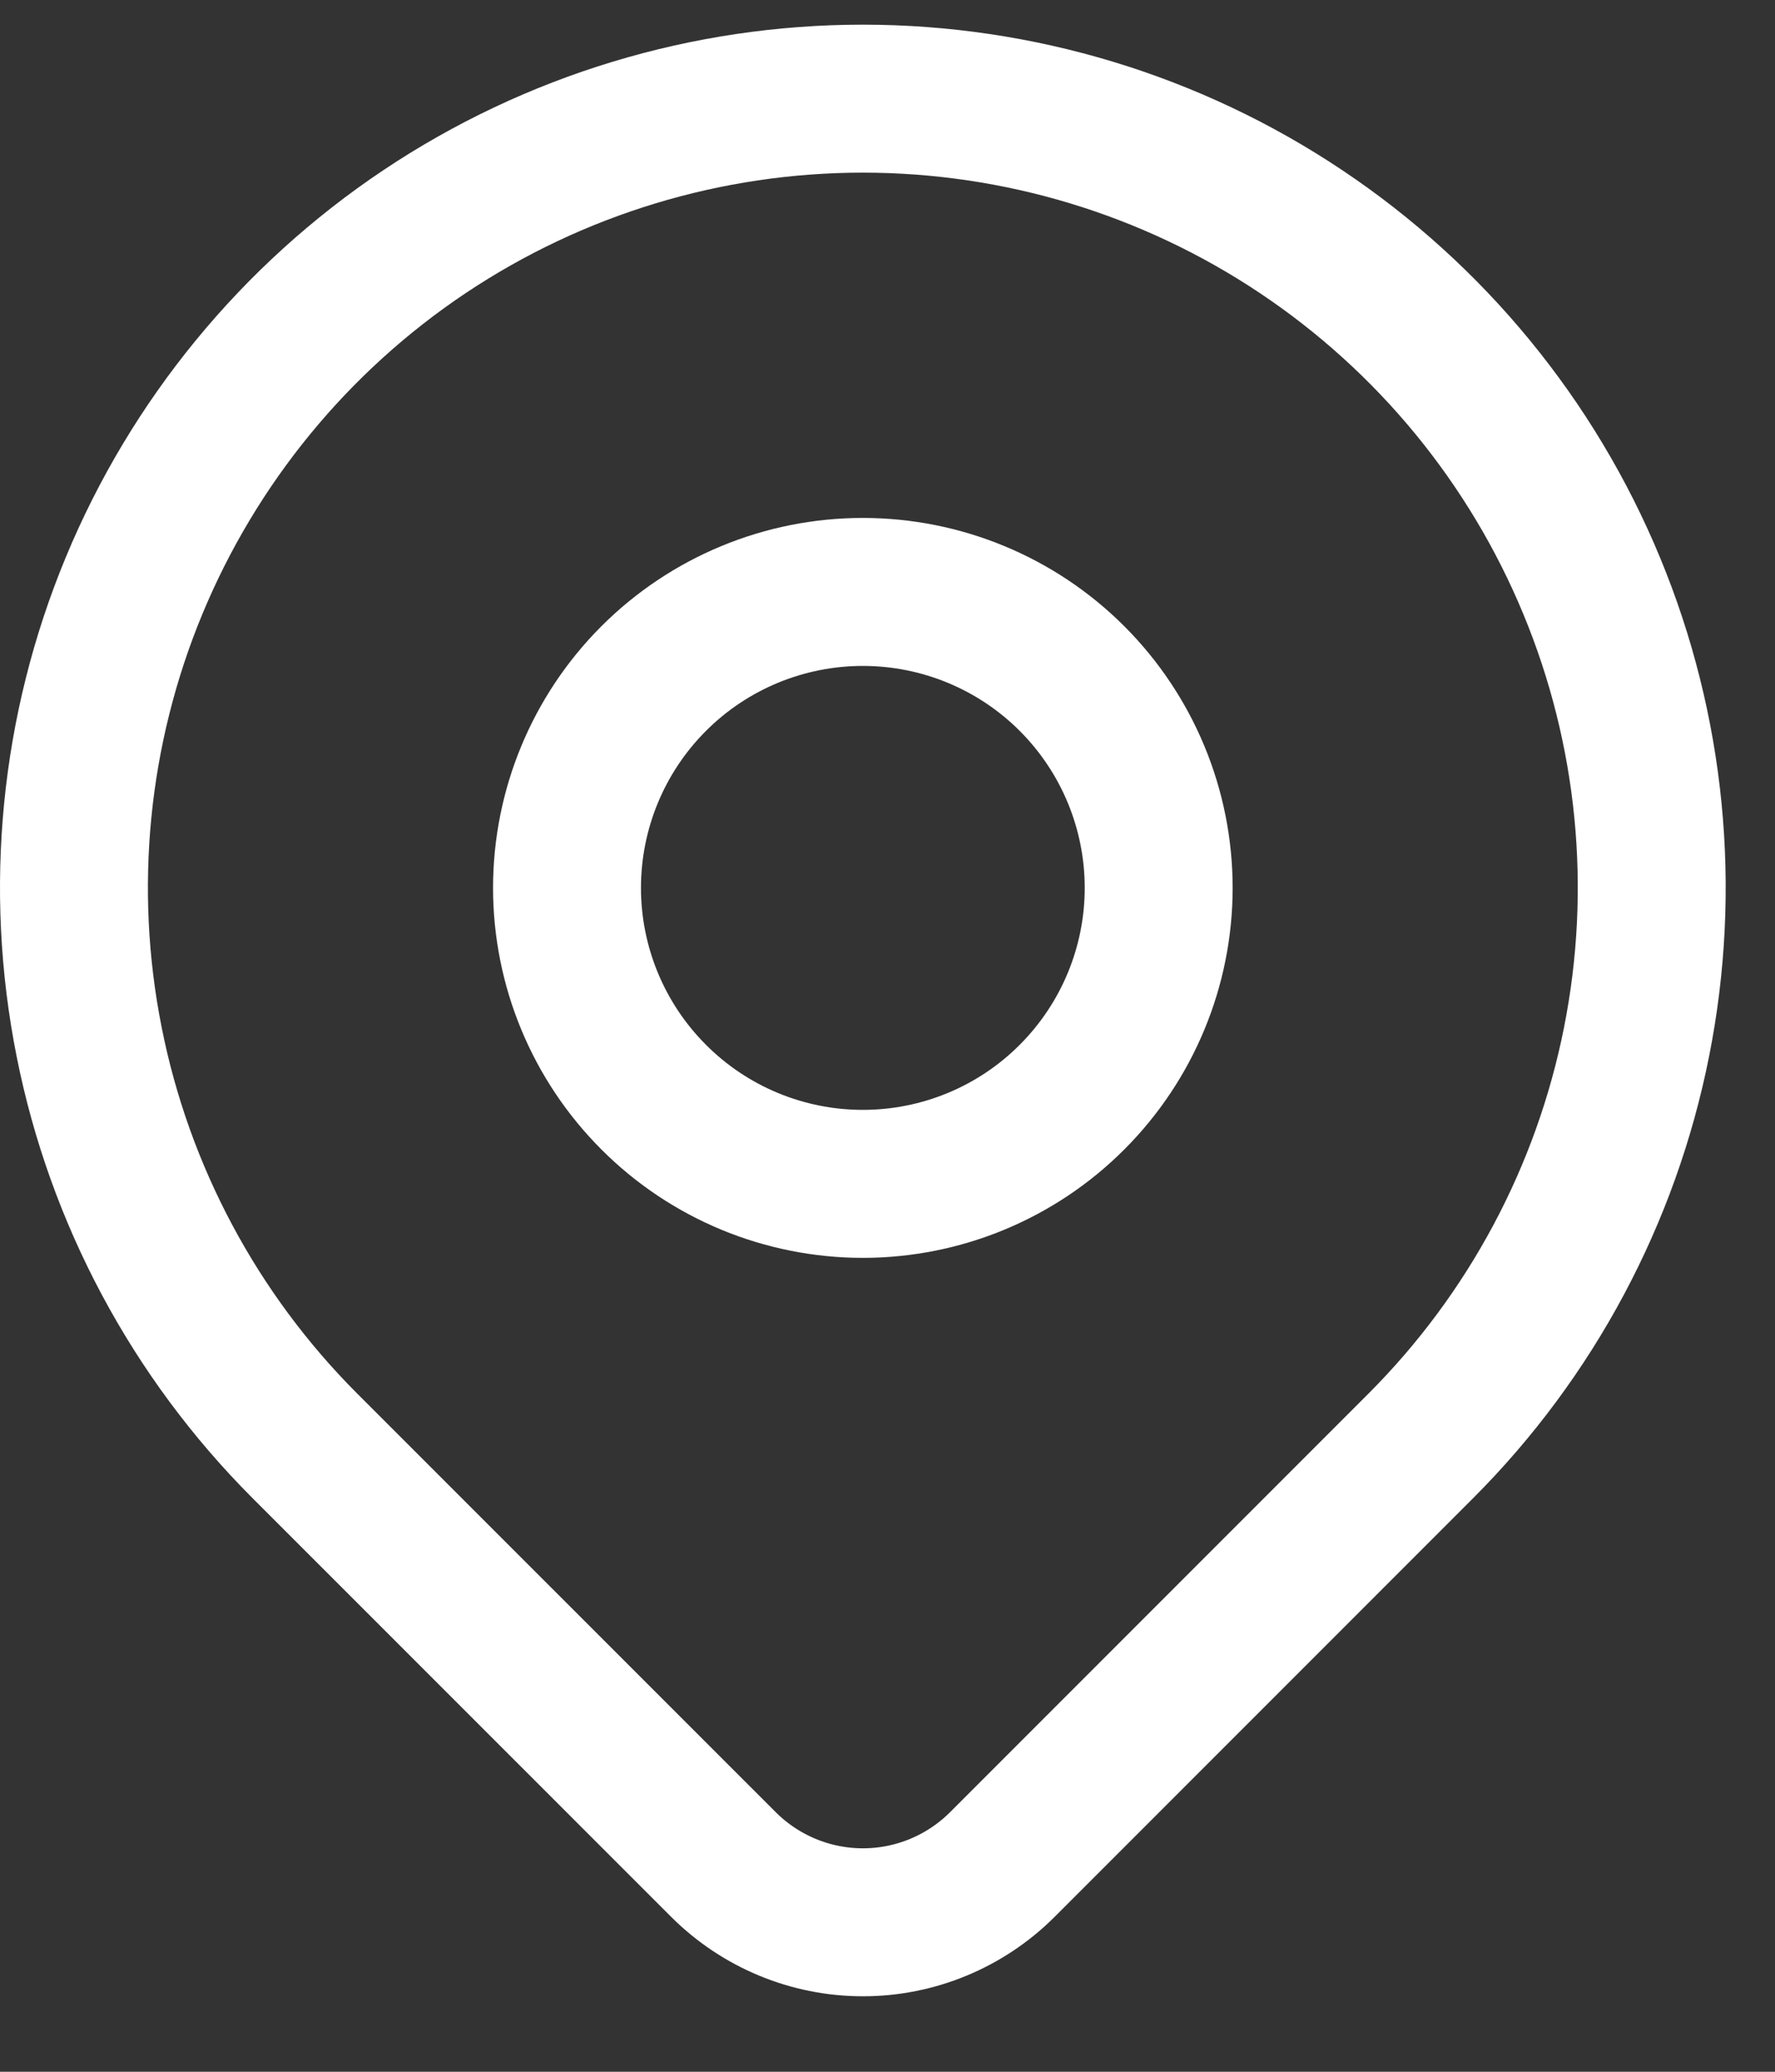
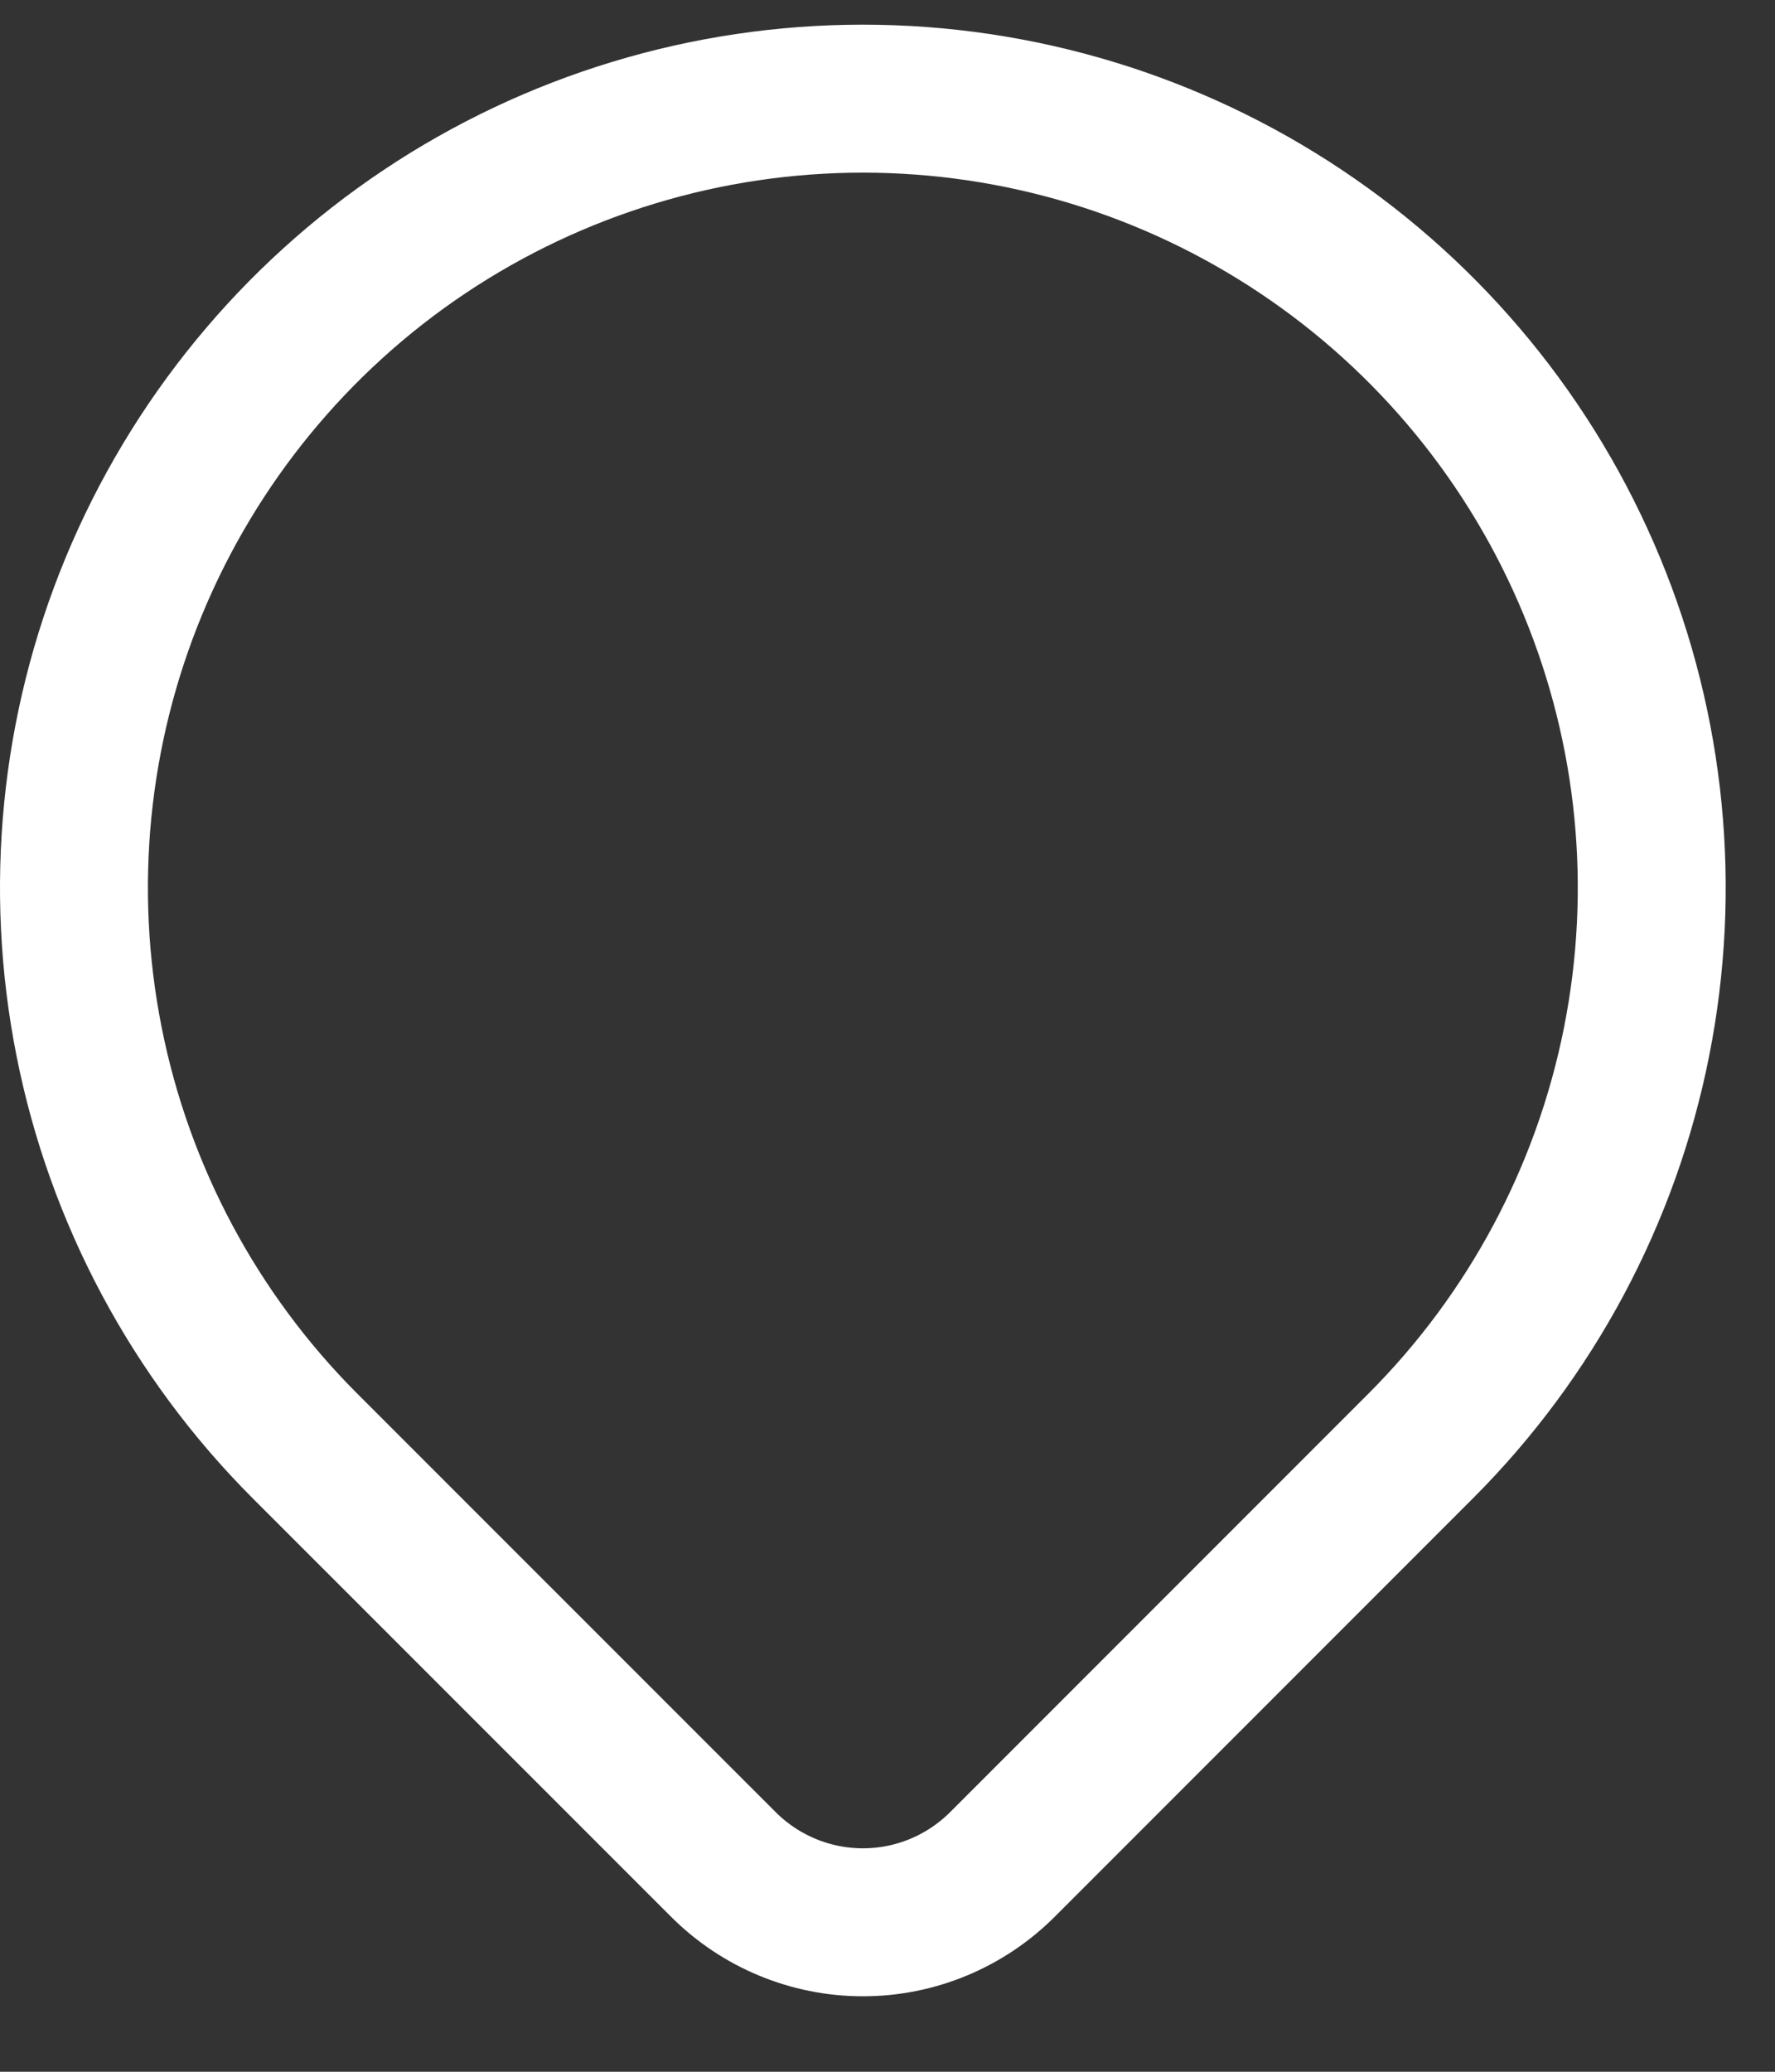
<svg xmlns="http://www.w3.org/2000/svg" width="18" height="21" viewBox="0 0 18 21" fill="none">
  <rect x="0" y="0" width="18" height="21" fill="#333333" stroke="none" />
-   <path d="M5.75 9C5.75 9.795 6.066 10.558 6.629 11.121C7.191 11.684 7.954 12 8.75 12C9.546 12 10.309 11.684 10.871 11.121C11.434 10.558 11.75 9.795 11.75 9C11.75 8.204 11.434 7.441 10.871 6.878C10.309 6.316 9.546 6 8.75 6C7.954 6 7.191 6.316 6.629 6.878C6.066 7.441 5.75 8.204 5.75 9Z" stroke="white" stroke-width="1.5" stroke-linecap="round" stroke-linejoin="round" />
  <path d="M14.407 14.657L10.164 18.9C9.789 19.274 9.281 19.485 8.751 19.485C8.22 19.485 7.712 19.274 7.337 18.9L3.093 14.657C1.974 13.538 1.212 12.112 0.904 10.561C0.595 9.009 0.753 7.4 1.359 5.938C1.965 4.477 2.99 3.227 4.305 2.348C5.621 1.469 7.168 1 8.75 1C10.332 1 11.879 1.469 13.194 2.348C14.51 3.227 15.536 4.477 16.141 5.938C16.747 7.4 16.905 9.009 16.596 10.561C16.288 12.112 15.526 13.538 14.407 14.657Z" stroke="white" stroke-width="1.5" stroke-linecap="round" stroke-linejoin="round" />
</svg>